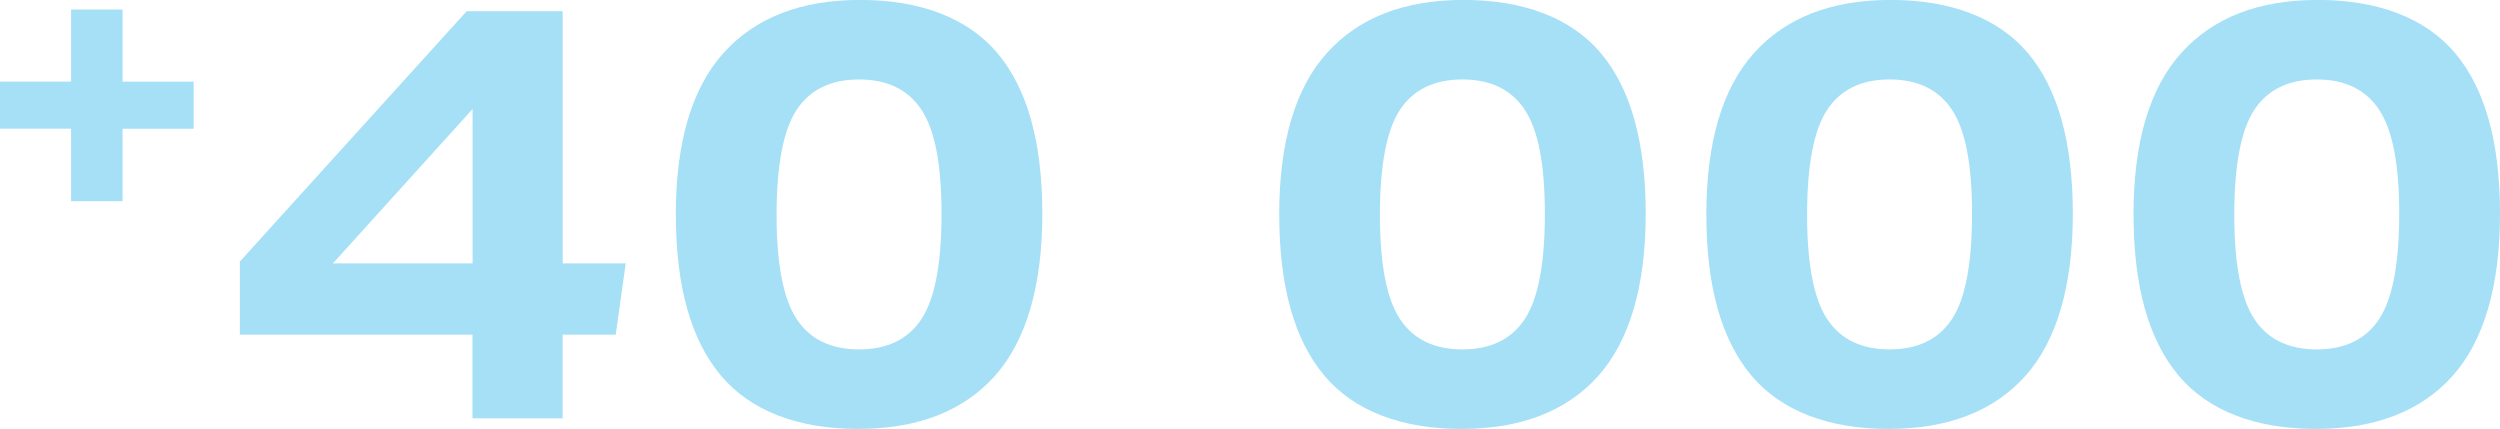
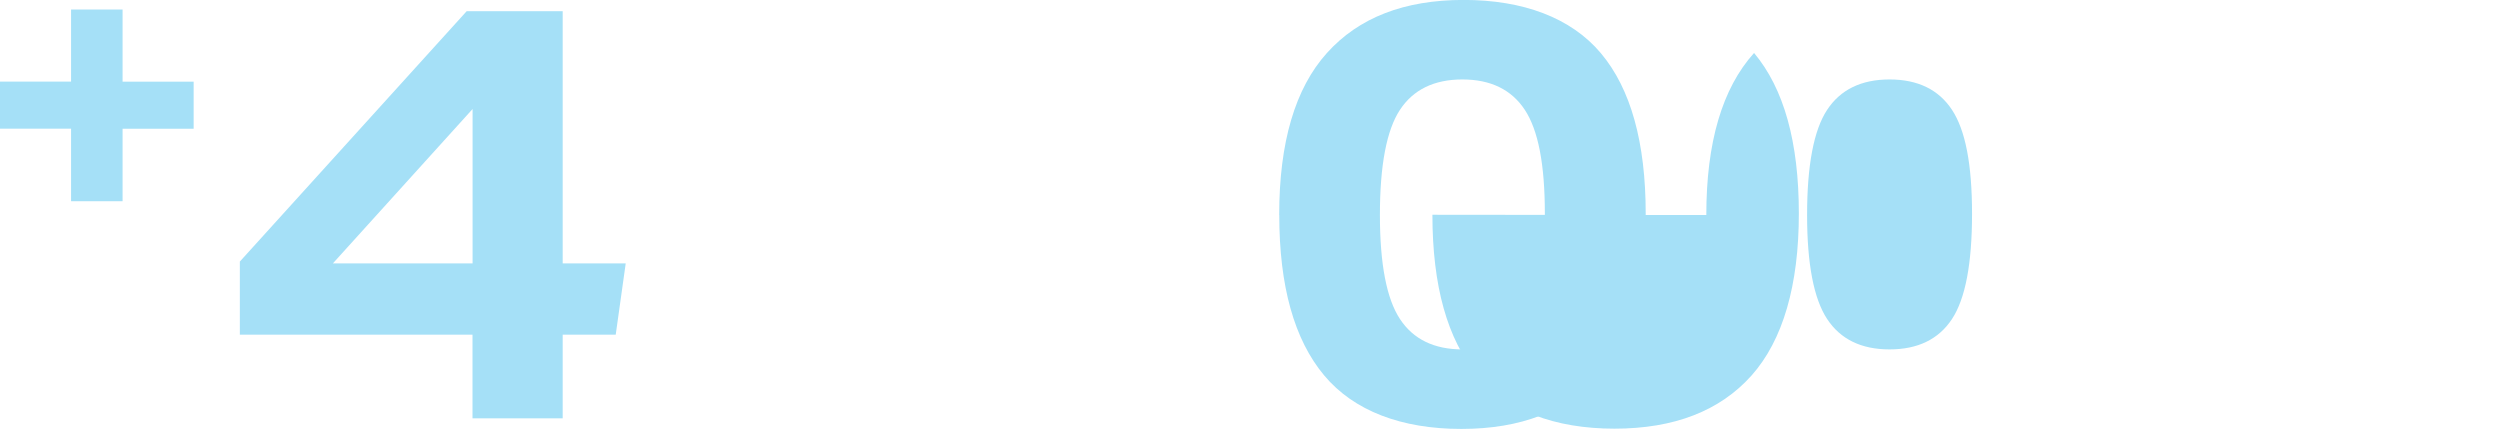
<svg xmlns="http://www.w3.org/2000/svg" id="Calque_2" data-name="Calque 2" viewBox="0 0 372.85 63.97">
  <defs>
    <style>
      .cls-1 {
        fill: #a5e0f7;
      }
    </style>
  </defs>
  <g id="Calque_1-2" data-name="Calque 1">
    <path class="cls-1" d="M10.6,19.19H0v-7.02h10.6V1.42h7.68v10.76h10.6v7.02h-10.6v10.81h-7.68v-10.81Z" />
    <path class="cls-1" d="M70.48,49.91h-34.71v-10.9L69.6,1.67h14.32v37.61h9.4l-1.49,10.63h-7.91v12.48h-13.45v-12.48ZM70.48,16.26l-20.83,23.02h20.83v-23.02Z" />
-     <path class="cls-1" d="M100.79,32.07c0-10.84,2.37-18.89,7.12-24.17s11.54-7.91,20.39-7.91,16.02,2.65,20.47,7.95c4.45,5.3,6.68,13.28,6.68,23.95s-2.36,18.89-7.07,24.17c-4.72,5.27-11.53,7.91-20.43,7.91s-16.02-2.67-20.47-8c-4.45-5.33-6.68-13.3-6.68-23.9ZM115.82,32.07c0,7.32,1,12.49,2.99,15.51,1.99,3.02,5.1,4.53,9.31,4.53s7.32-1.51,9.31-4.53c1.99-3.02,2.99-8.25,2.99-15.69s-1-12.49-2.99-15.51c-1.99-3.02-5.1-4.53-9.31-4.53s-7.32,1.51-9.31,4.53c-1.99,3.02-2.99,8.25-2.99,15.69Z" />
    <path class="cls-1" d="M190.78,32.07c0-10.84,2.37-18.89,7.12-24.17s11.54-7.91,20.39-7.91,16.02,2.65,20.47,7.95c4.45,5.3,6.68,13.28,6.68,23.95s-2.36,18.89-7.07,24.17c-4.72,5.27-11.53,7.91-20.43,7.91s-16.02-2.67-20.47-8c-4.45-5.33-6.68-13.3-6.68-23.9ZM205.8,32.07c0,7.32,1,12.49,2.99,15.51,1.99,3.02,5.1,4.53,9.31,4.53s7.32-1.51,9.31-4.53c1.99-3.02,2.99-8.25,2.99-15.69s-1-12.49-2.99-15.51c-1.99-3.02-5.1-4.53-9.31-4.53s-7.32,1.51-9.31,4.53c-1.99,3.02-2.99,8.25-2.99,15.69Z" />
-     <path class="cls-1" d="M254.48,32.07c0-10.84,2.37-18.89,7.12-24.17s11.54-7.91,20.39-7.91,16.02,2.65,20.47,7.95c4.45,5.3,6.68,13.28,6.68,23.95s-2.36,18.89-7.07,24.17c-4.72,5.27-11.53,7.91-20.43,7.91s-16.02-2.67-20.47-8c-4.45-5.33-6.68-13.3-6.68-23.9ZM269.51,32.07c0,7.32,1,12.49,2.99,15.51,1.99,3.02,5.1,4.53,9.31,4.53s7.32-1.51,9.31-4.53c1.99-3.02,2.99-8.25,2.99-15.69s-1-12.49-2.99-15.51c-1.99-3.02-5.1-4.53-9.31-4.53s-7.32,1.51-9.31,4.53c-1.99,3.02-2.99,8.25-2.99,15.69Z" />
-     <path class="cls-1" d="M318.19,32.07c0-10.84,2.37-18.89,7.12-24.17s11.54-7.91,20.39-7.91,16.02,2.65,20.47,7.95c4.45,5.3,6.68,13.28,6.68,23.95s-2.36,18.89-7.07,24.17c-4.72,5.27-11.53,7.91-20.43,7.91s-16.02-2.67-20.47-8c-4.45-5.33-6.68-13.3-6.68-23.9ZM333.22,32.07c0,7.32,1,12.49,2.99,15.51,1.99,3.02,5.1,4.53,9.31,4.53s7.32-1.51,9.31-4.53c1.99-3.02,2.99-8.25,2.99-15.69s-1-12.49-2.99-15.51c-1.99-3.02-5.1-4.53-9.31-4.53s-7.32,1.51-9.31,4.53c-1.99,3.02-2.99,8.25-2.99,15.69Z" />
+     <path class="cls-1" d="M254.48,32.07c0-10.84,2.37-18.89,7.12-24.17c4.45,5.3,6.68,13.28,6.68,23.95s-2.36,18.89-7.07,24.17c-4.72,5.27-11.53,7.91-20.43,7.91s-16.02-2.67-20.47-8c-4.45-5.33-6.68-13.3-6.68-23.9ZM269.51,32.07c0,7.32,1,12.49,2.99,15.51,1.99,3.02,5.1,4.53,9.31,4.53s7.32-1.51,9.31-4.53c1.99-3.02,2.99-8.25,2.99-15.69s-1-12.49-2.99-15.51c-1.99-3.02-5.1-4.53-9.31-4.53s-7.32,1.51-9.31,4.53c-1.99,3.02-2.99,8.25-2.99,15.69Z" />
  </g>
</svg>